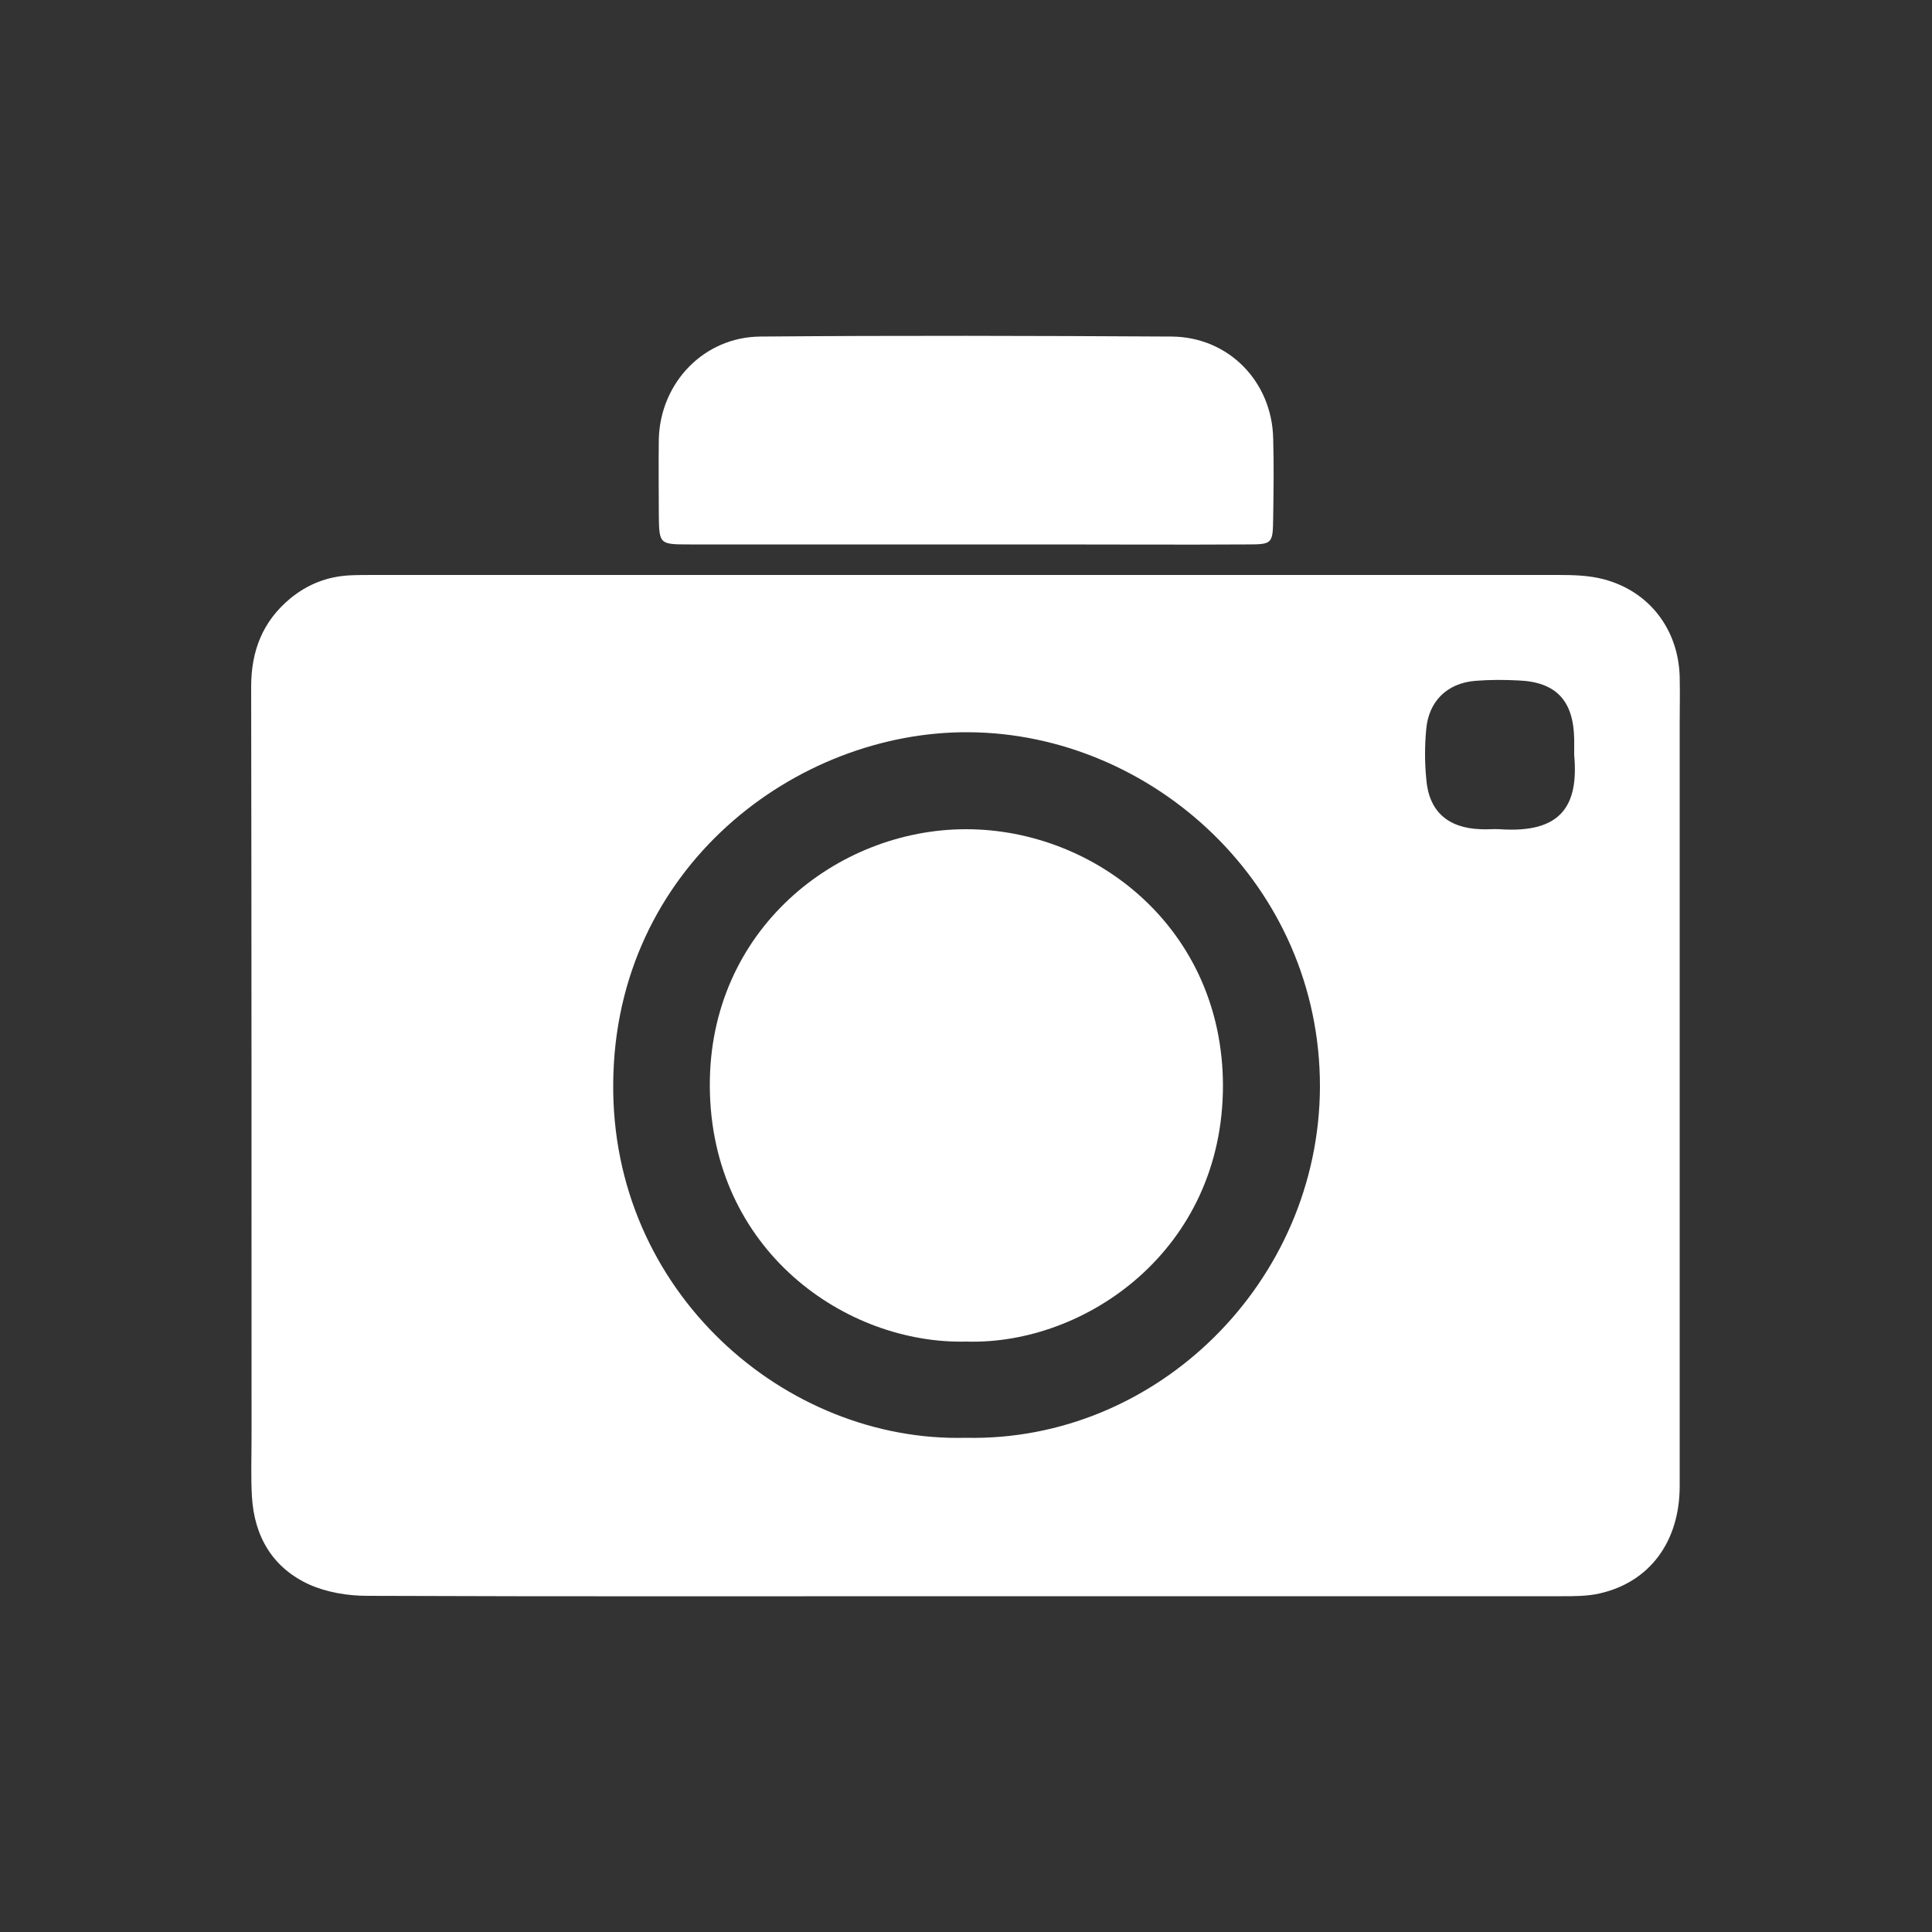
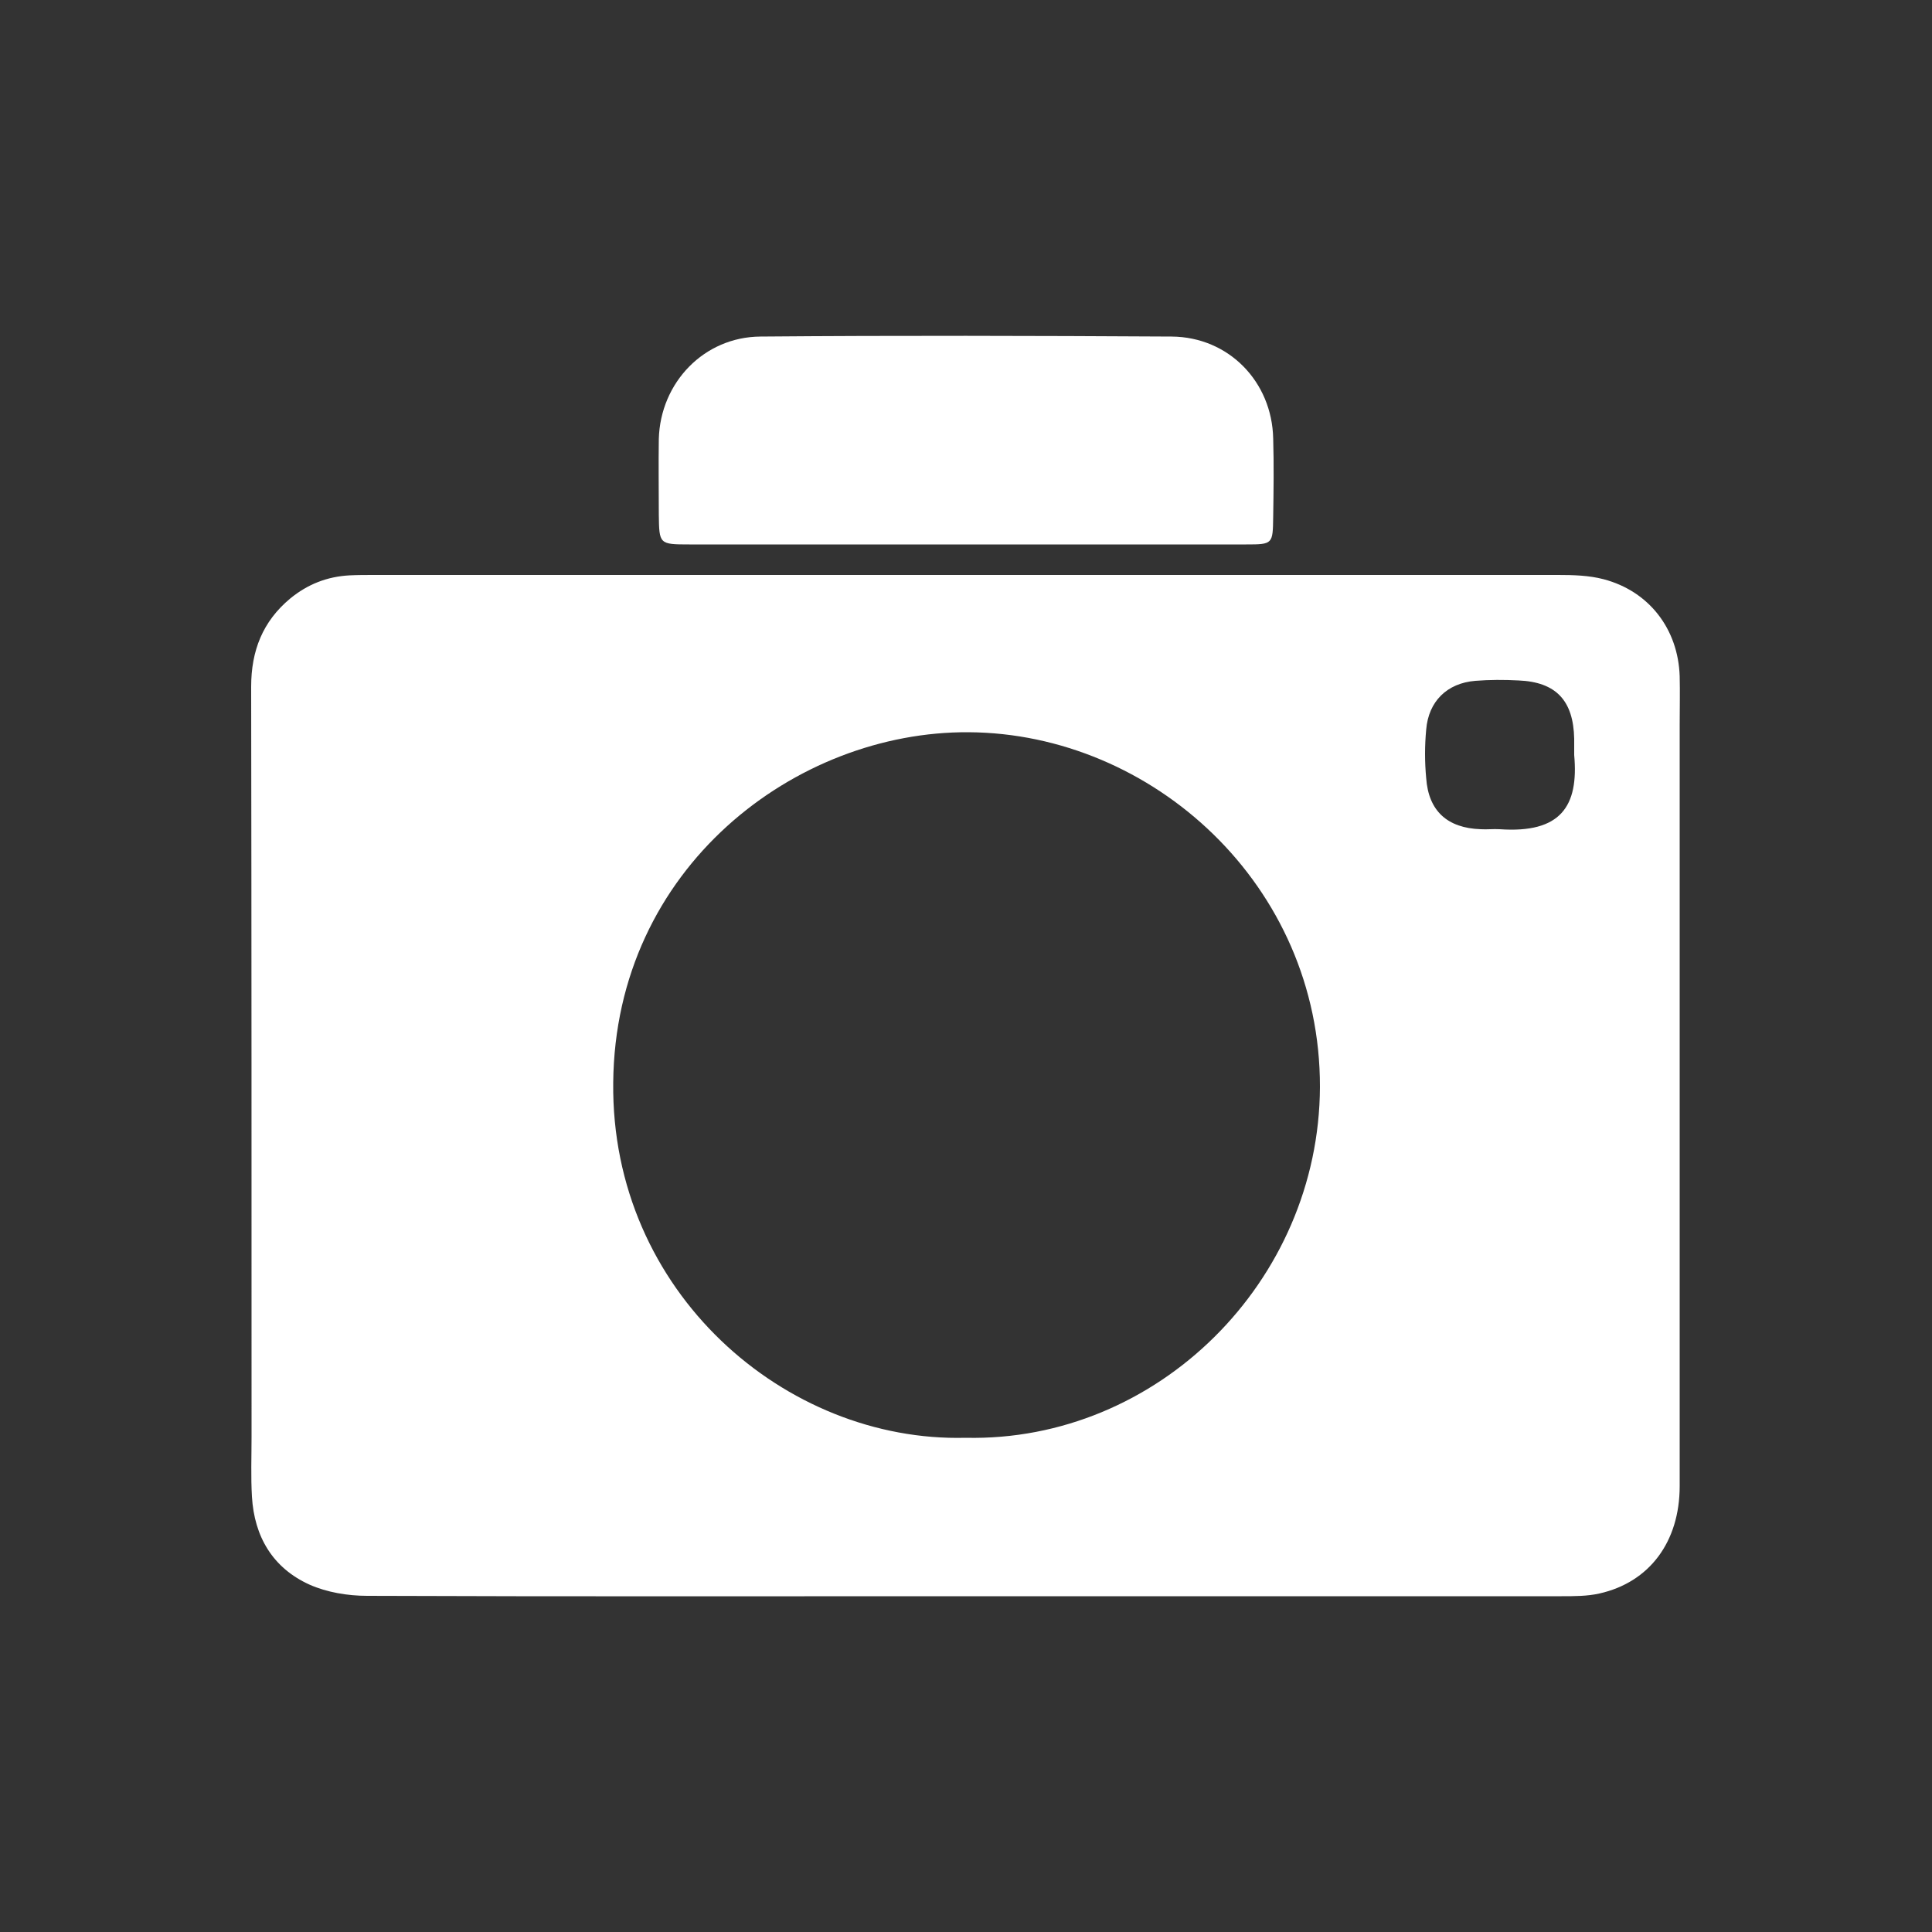
<svg xmlns="http://www.w3.org/2000/svg" id="Слой_1" x="0px" y="0px" viewBox="0 0 500 500" style="enable-background:new 0 0 500 500;" xml:space="preserve">
  <rect x="0" y="0" width="500" height="500" fill="#333333" stroke="none" />
  <style type="text/css"> .st0{fill:#FFFFFF;} </style>
  <g>
    <path class="st0" d="M249.3,413.1c-51.4,0-102.8,0.1-154.3-0.1c-5,0-10.4-0.9-14.9-2.9c-9.5-4.3-14.3-12.4-14.9-22.8 c-0.3-5.1-0.1-10.3-0.1-15.4c0-64.7,0-129.5-0.1-194.2c0-9.3,3-16.9,10.1-22.8c4.5-3.7,9.6-5.7,15.4-6c2.1-0.1,4.2-0.1,6.3-0.1 c102.1,0,204.3,0,306.4,0c3.9,0,8,0.1,11.8,1.1c11.8,3.1,19.3,12.9,19.7,25.1c0.1,4.2,0,8.4,0,12.6c0,65.7,0,131.4,0,197 c0,14.4-7.8,24.9-20.8,27.8c-3.1,0.7-6.5,0.7-9.8,0.7C352.6,413.1,300.9,413.1,249.3,413.1z M249.9,372.1 c49.6,1.1,91.5-40.4,91.7-90.8c0.1-52.3-43.4-91.5-90.9-91.8c-44.7-0.3-91.5,35-92,90.7C158.1,334.4,203.3,373.3,249.9,372.1z M407.4,195.4c0-1.4,0-2.8,0-4.2c-0.2-9.9-4.7-14.7-14.4-15.1c-3.7-0.2-7.5-0.2-11.2,0.1c-7.3,0.6-12.1,5.3-12.7,12.6 c-0.4,4.2-0.4,8.4,0,12.6c0.6,8.5,5.5,12.9,14.1,13.2c1.6,0.1,3.3-0.1,4.9,0C403.9,215.7,408.6,208.7,407.4,195.4z" />
-     <path class="st0" d="M249.8,140.9c-23.8,0-47.6,0-71.4,0c-7.8,0-7.8-0.1-7.9-7.7c0-6.5-0.1-13.1,0-19.6 c0.4-14.6,11.7-26.4,26.3-26.5c35.5-0.3,71-0.2,106.4,0c14.8,0.1,26,11.7,26.3,26.4c0.2,6.8,0.1,13.5,0,20.3c-0.1,7-0.1,7.1-7,7.1 c-16.8,0.1-33.6,0-50.4,0C264.7,140.9,257.2,140.9,249.8,140.9z" />
-     <path class="st0" d="M250.2,347.2c-31.4,0.8-66.3-23.7-66.5-66.1c-0.2-40.4,32.8-66.5,66.3-66.5c33.5,0,66.4,25.7,66.5,66.3 C316.5,323.6,280.8,348.1,250.2,347.2z" />
+     <path class="st0" d="M249.8,140.9c-23.8,0-47.6,0-71.4,0c-7.8,0-7.8-0.1-7.9-7.7c0-6.5-0.1-13.1,0-19.6 c0.4-14.6,11.7-26.4,26.3-26.5c35.5-0.3,71-0.2,106.4,0c14.8,0.1,26,11.7,26.3,26.4c0.2,6.8,0.1,13.5,0,20.3c-0.1,7-0.1,7.1-7,7.1 C264.7,140.9,257.2,140.9,249.8,140.9z" />
  </g>
</svg>